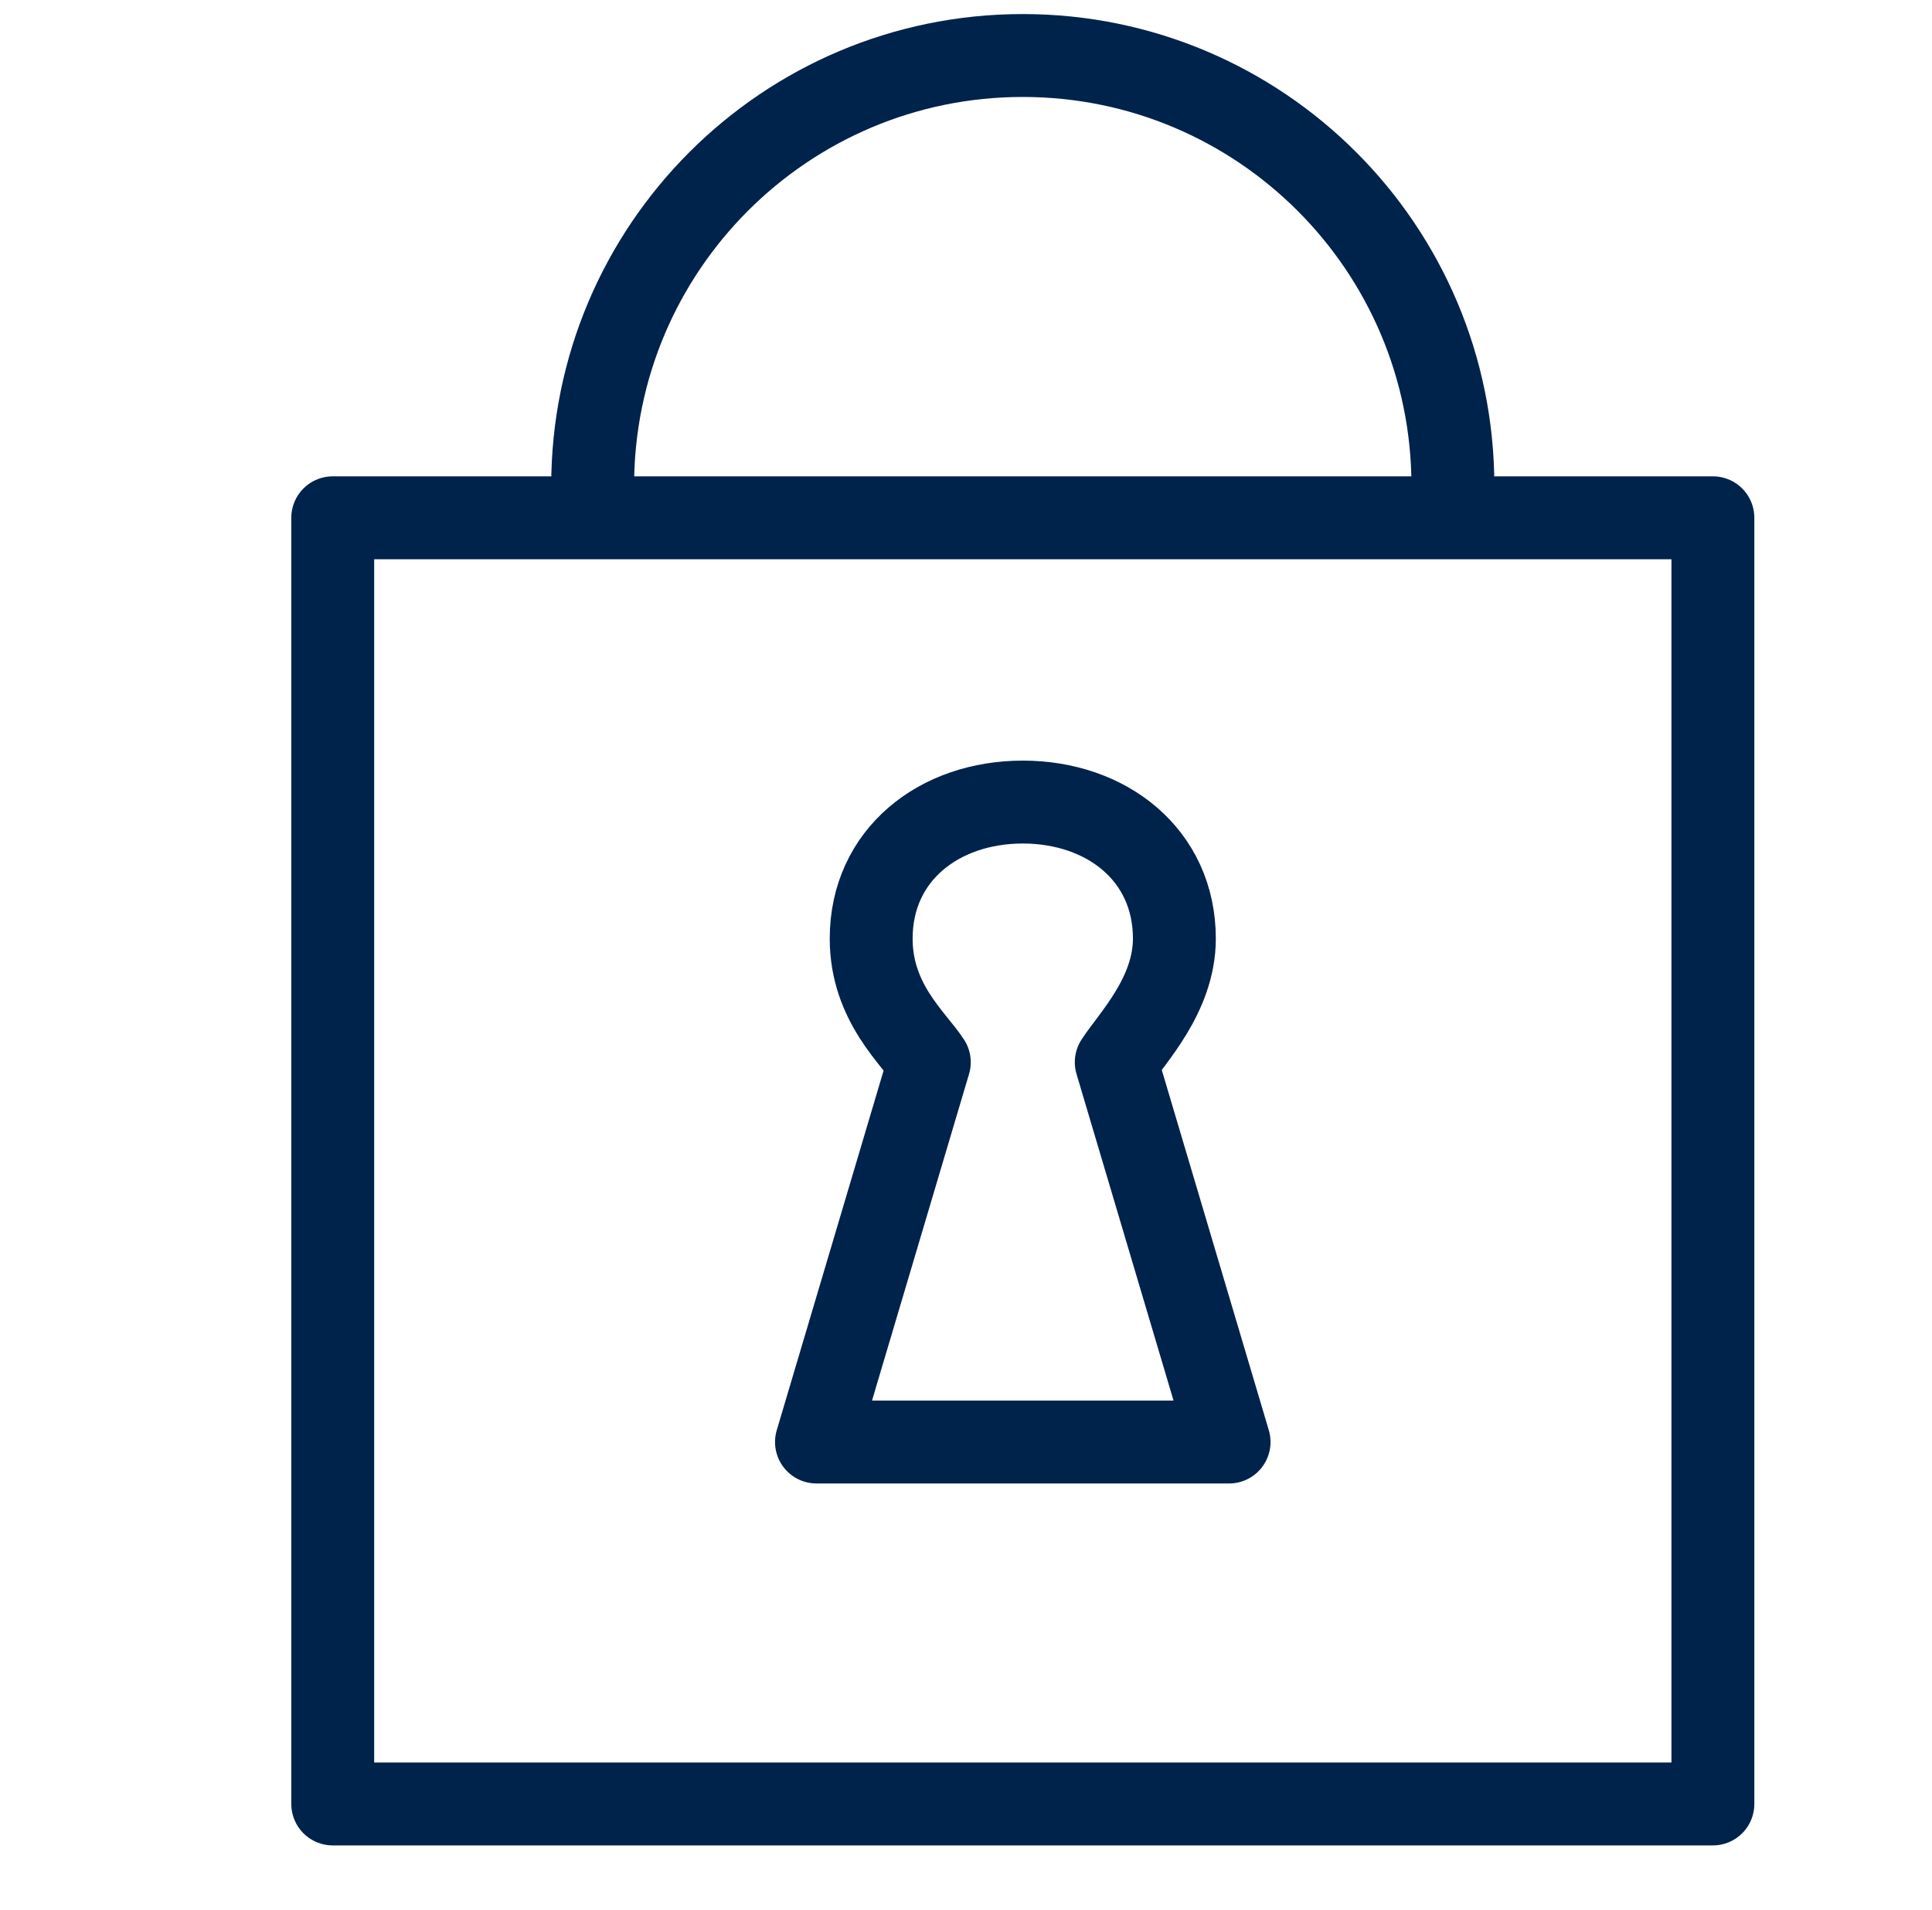
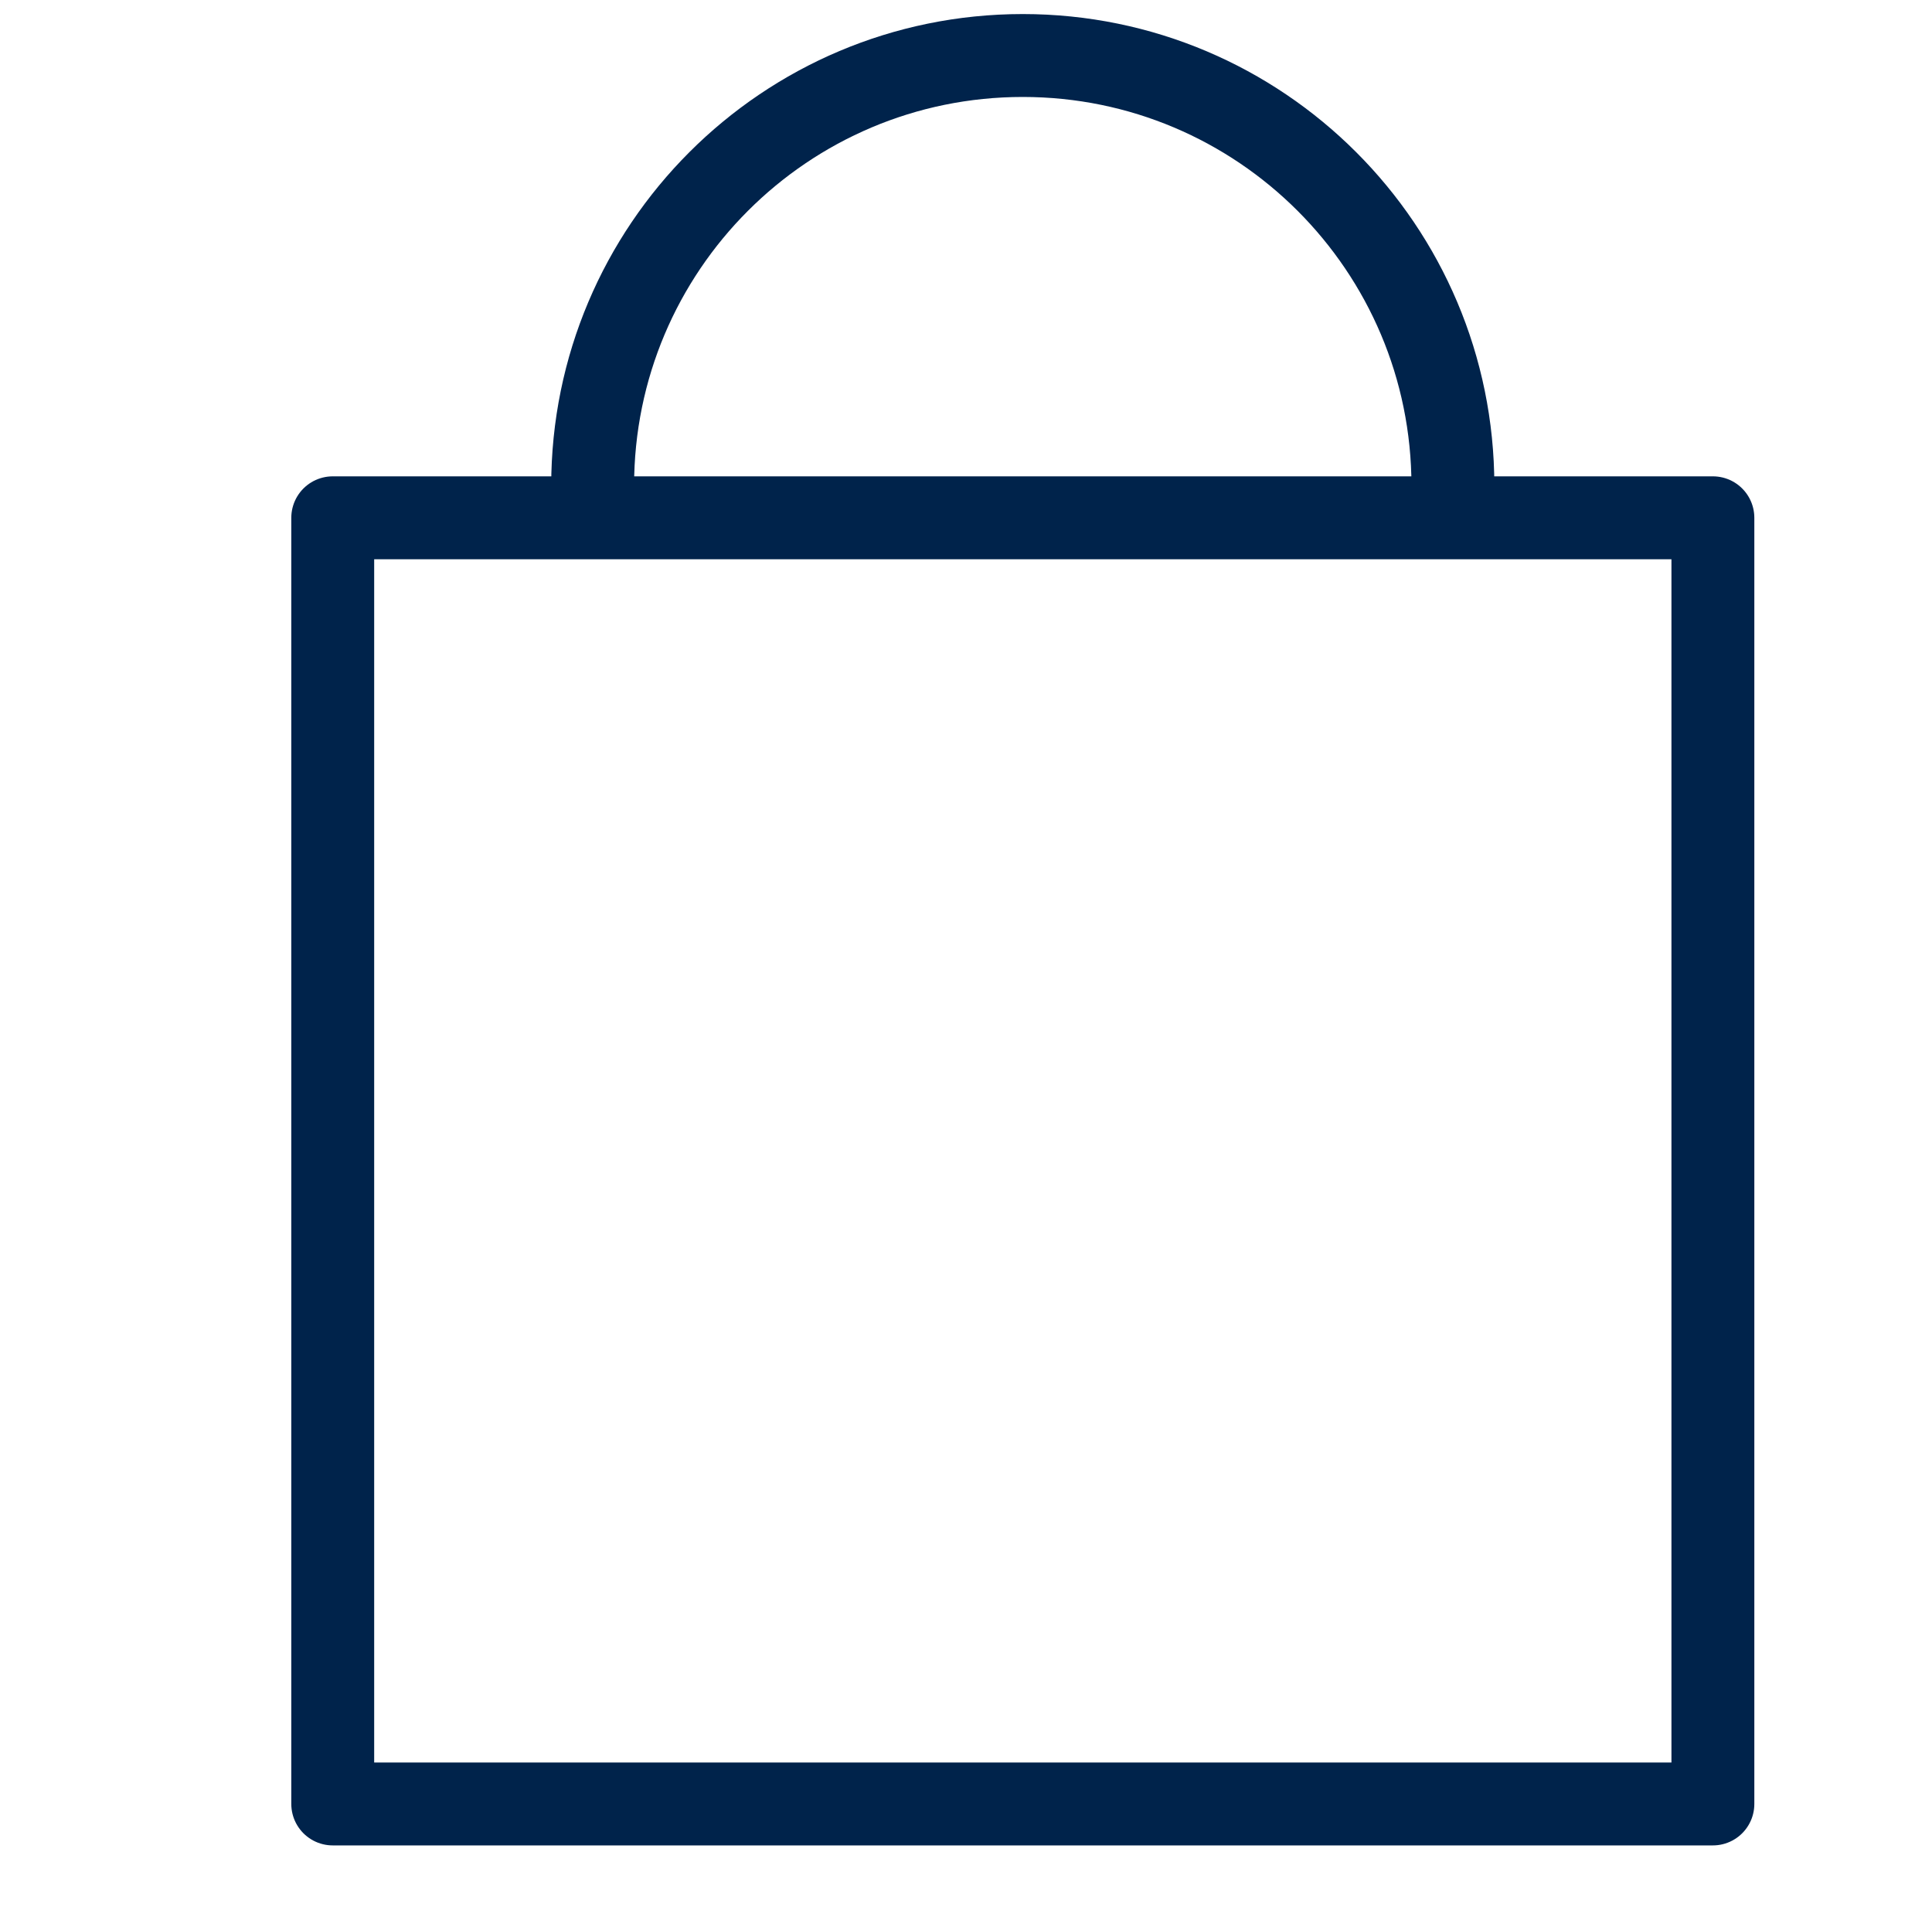
<svg xmlns="http://www.w3.org/2000/svg" id="Ebene_2" data-name="Ebene 2" viewBox="0 0 512.82 506.8">
  <defs>
    <style>
      .cls-1 {
        fill: none;
        stroke: #00234b;
        stroke-linecap: round;
        stroke-linejoin: round;
        stroke-width: 22px;
      }
    </style>
  </defs>
  <rect class="cls-1" x="88.32" y="137.41" width="366.34" height="341.32" />
  <path class="cls-1" d="M157.31,128.9c0-63.05,51.12-114.17,114.17-114.17s114.17,51.12,114.17,114.17" />
-   <path class="cls-1" d="M216.72,382.68l29.95-100.79c-4.07-6.29-15.43-15.76-15.43-32.8,0-22.23,18.01-36.24,40.24-36.24s40.24,14.01,40.24,36.24c0,15.01-11.36,26.51-15.43,32.8l29.95,100.79h-109.52Z" />
</svg>